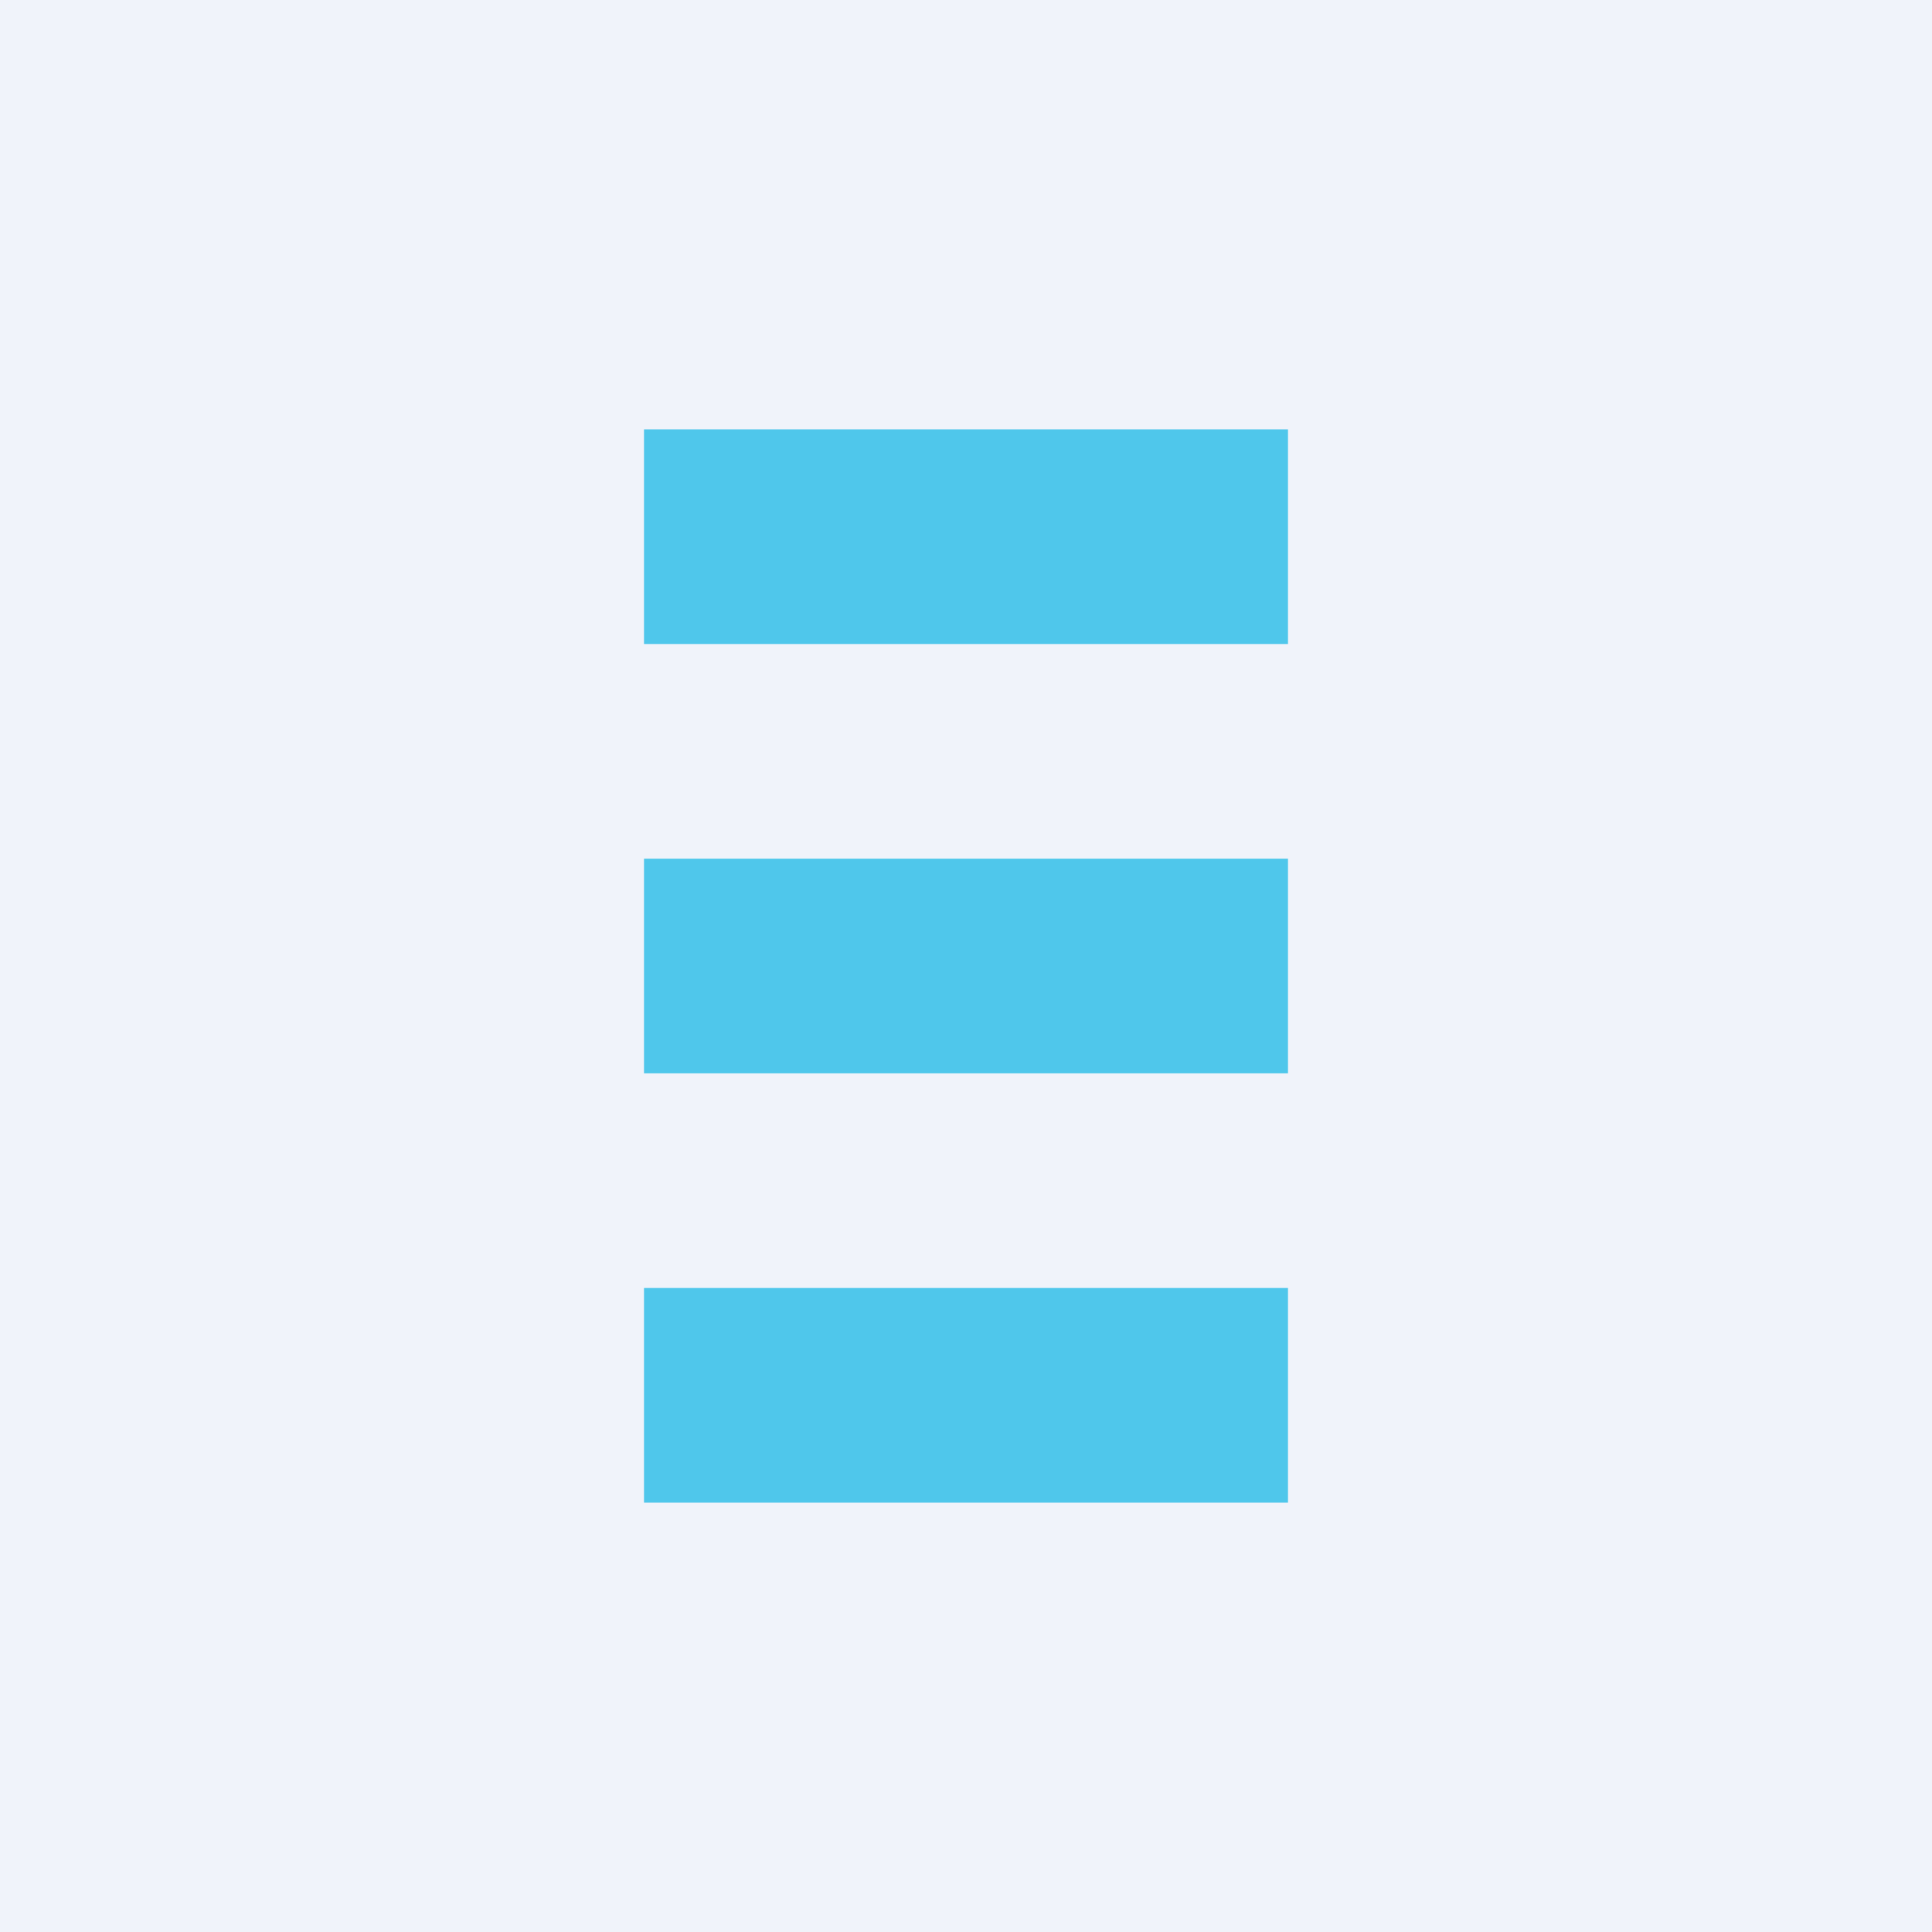
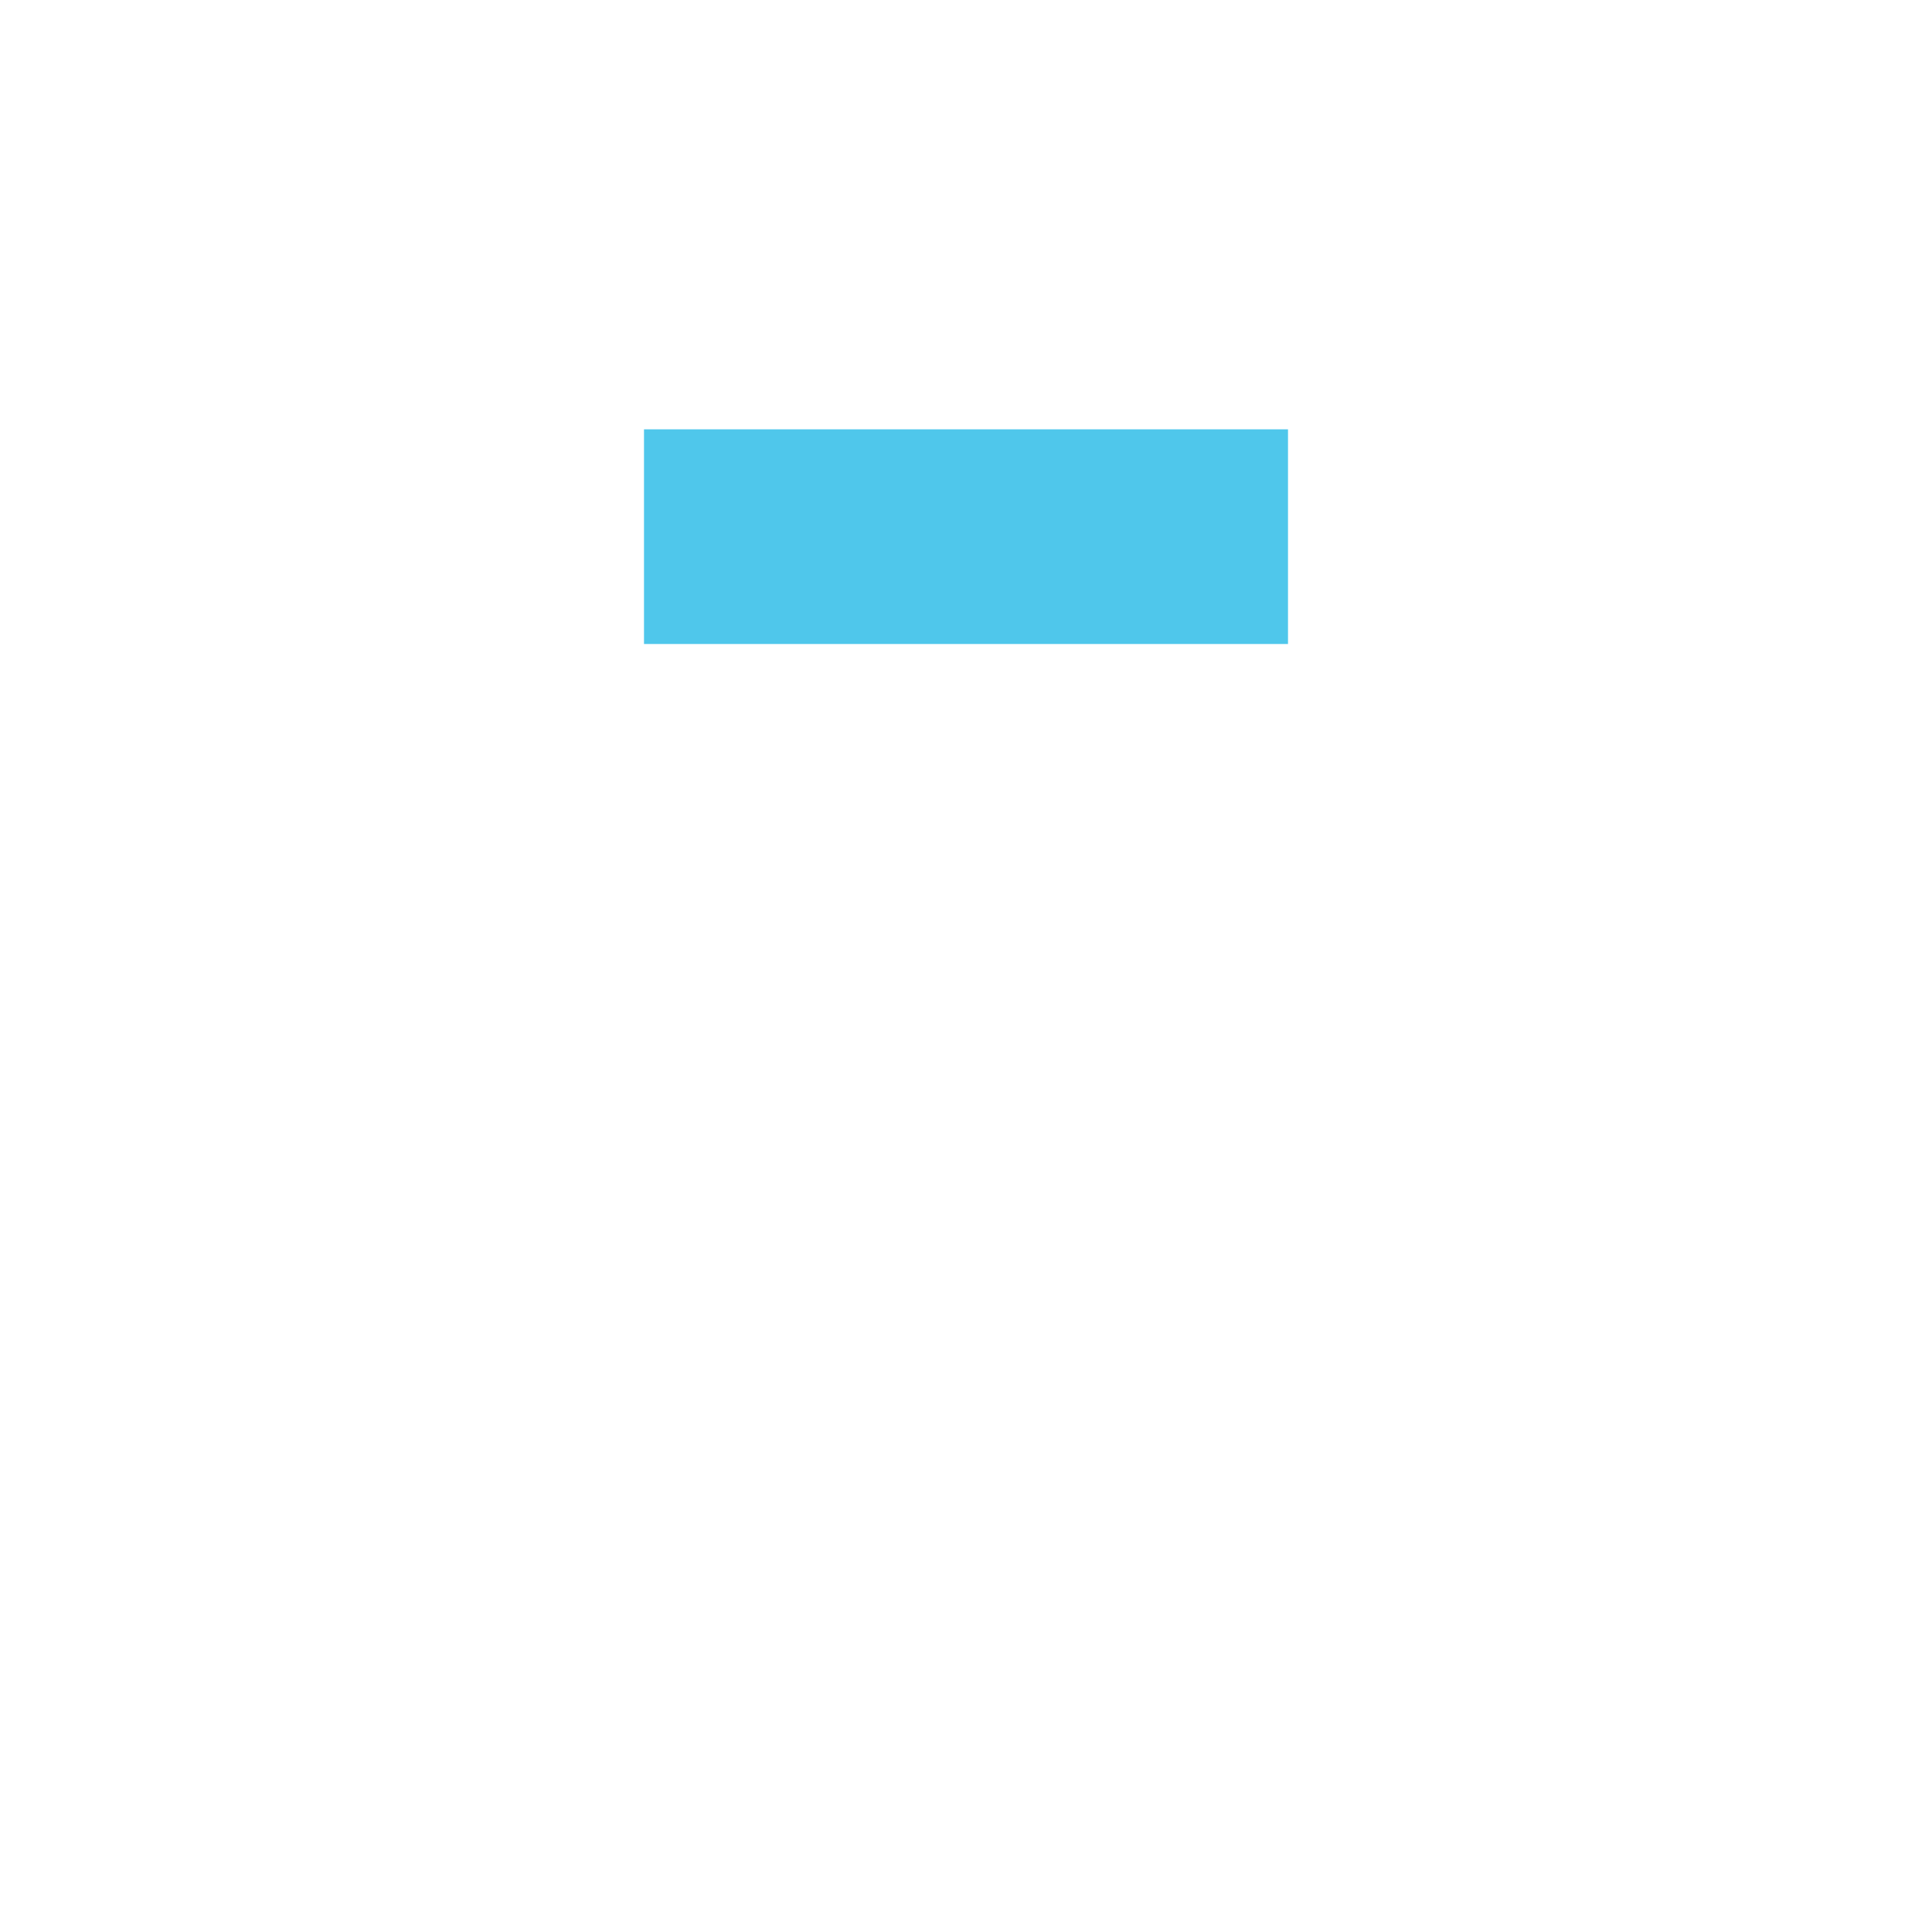
<svg xmlns="http://www.w3.org/2000/svg" width="18" height="18" viewBox="0 0 18 18" fill="none">
-   <rect width="18" height="18" fill="#F0F3FA" />
-   <rect x="6" y="12" width="6" height="2" fill="#4FC7EB" />
  <rect x="6" y="4" width="6" height="2" fill="#4FC7EB" />
-   <rect x="6" y="8" width="6" height="2" fill="#4FC7EB" />
</svg>